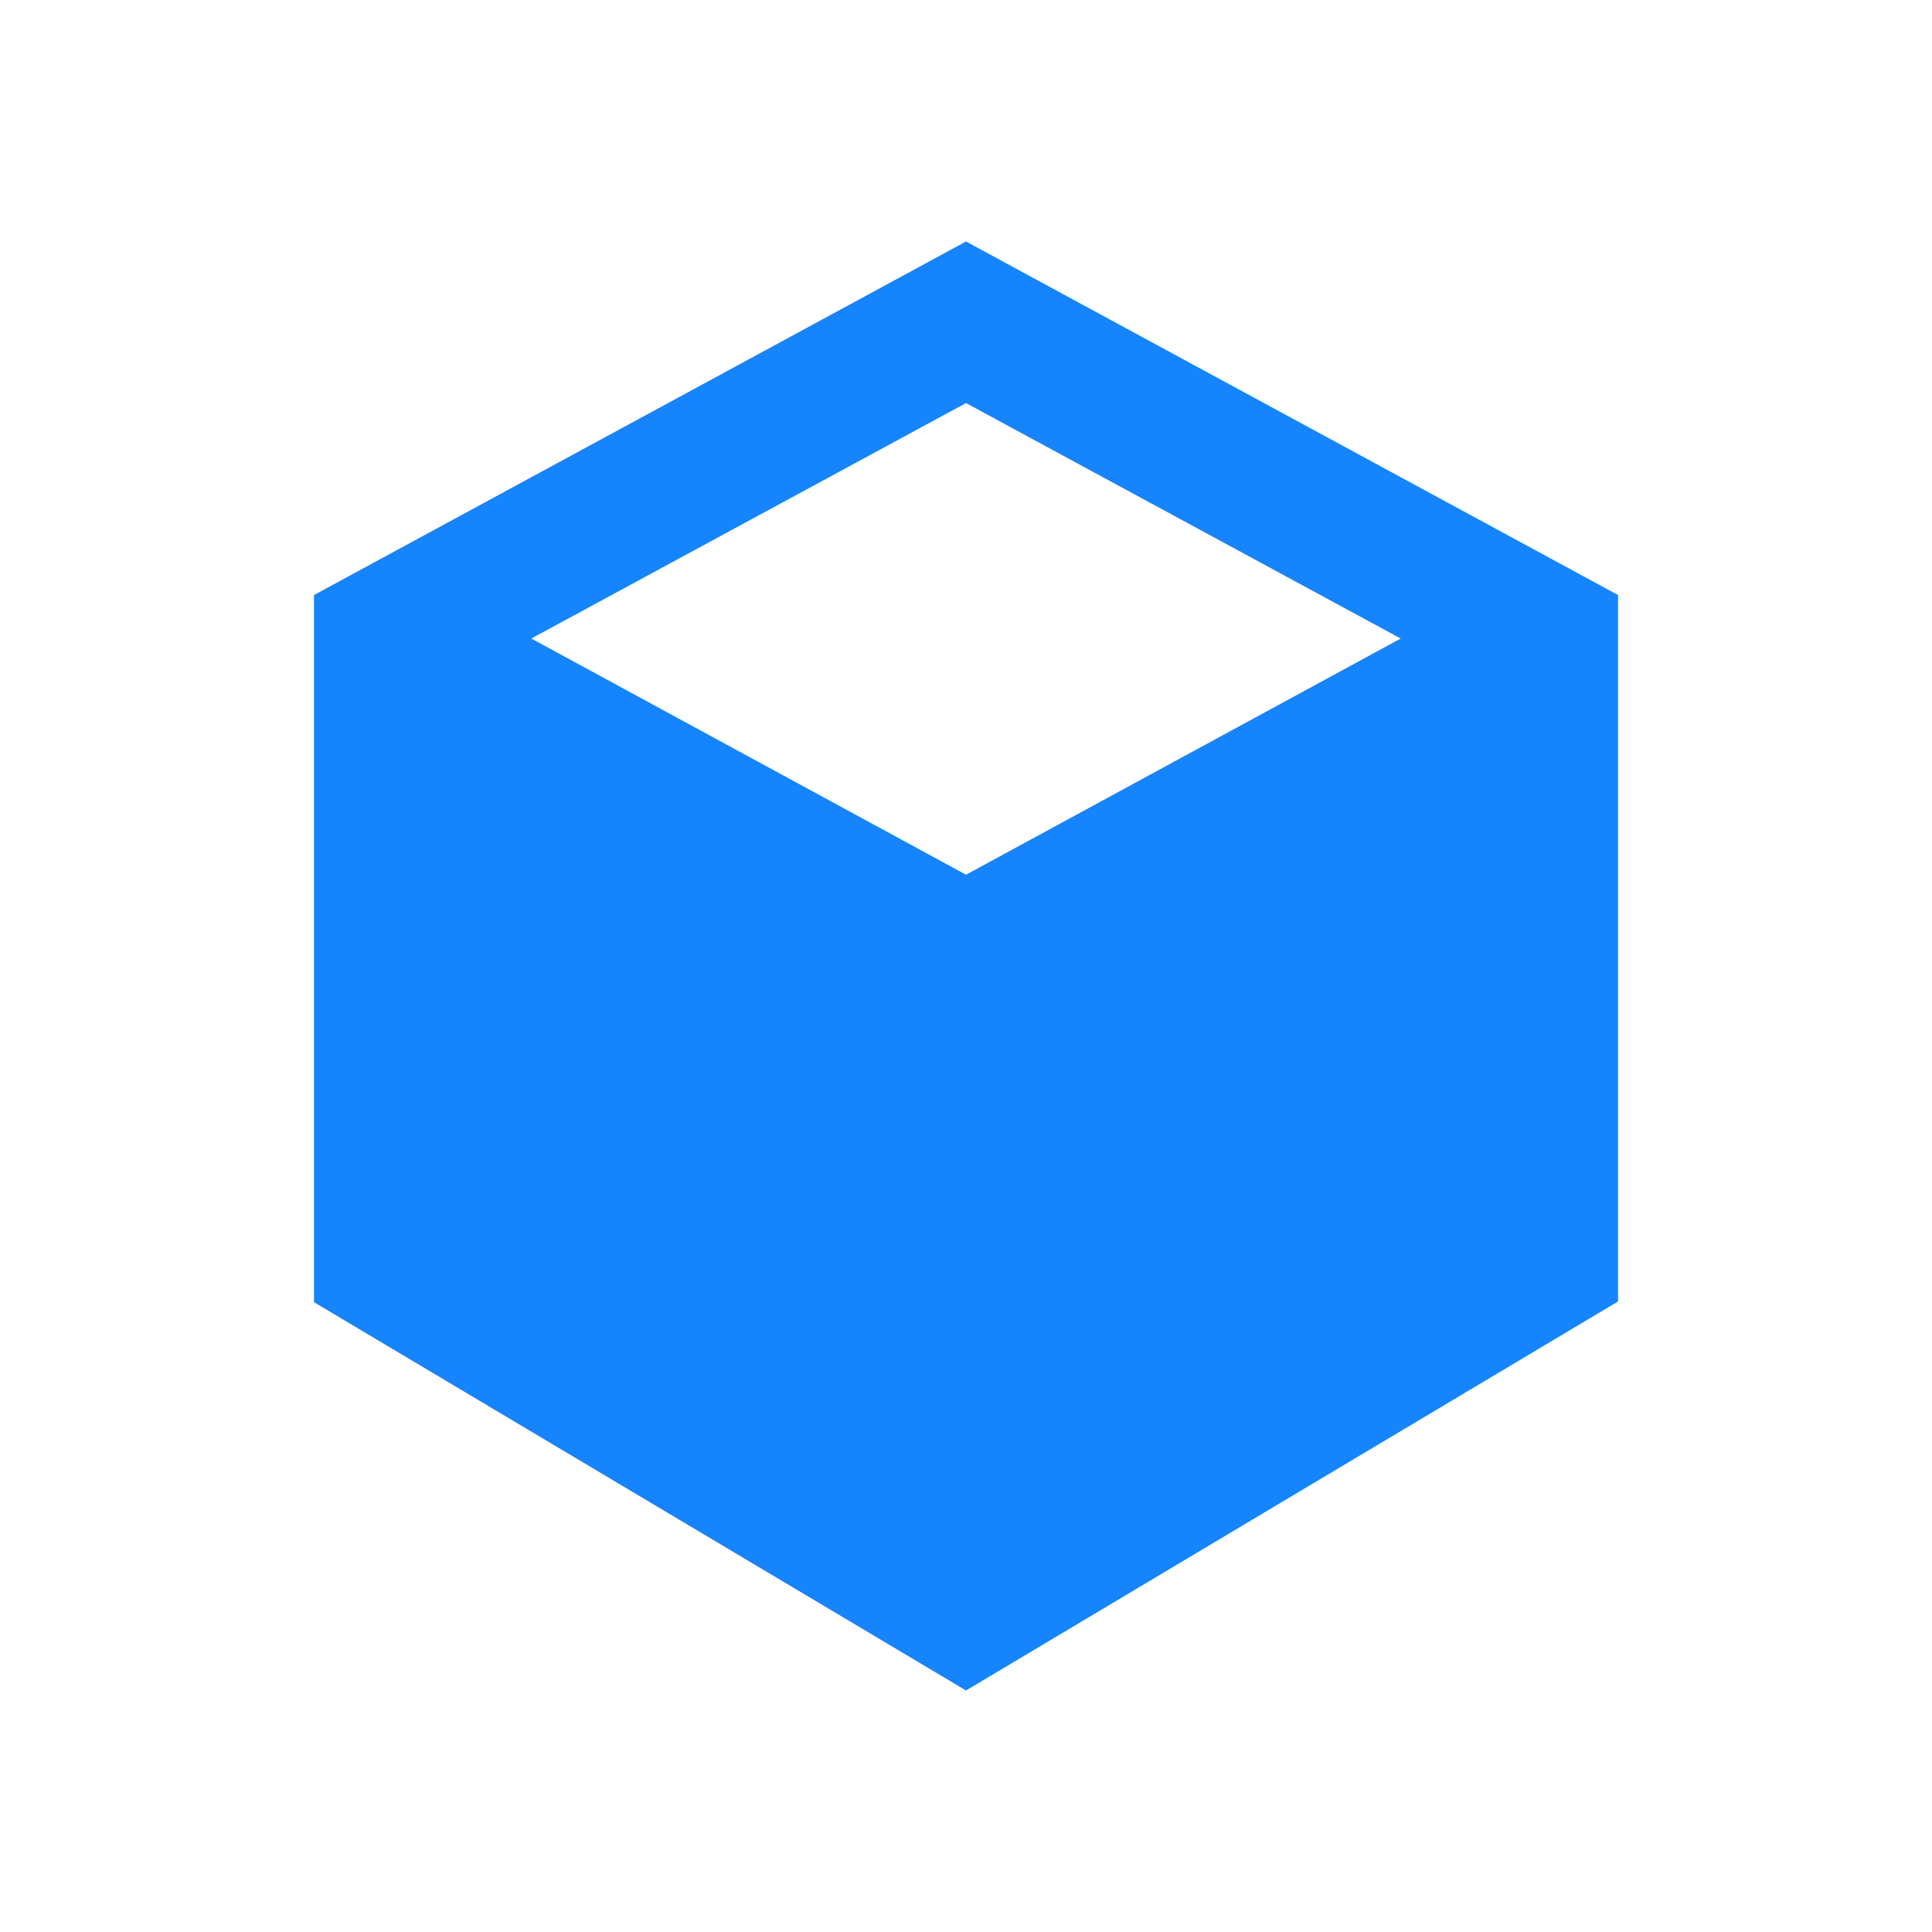
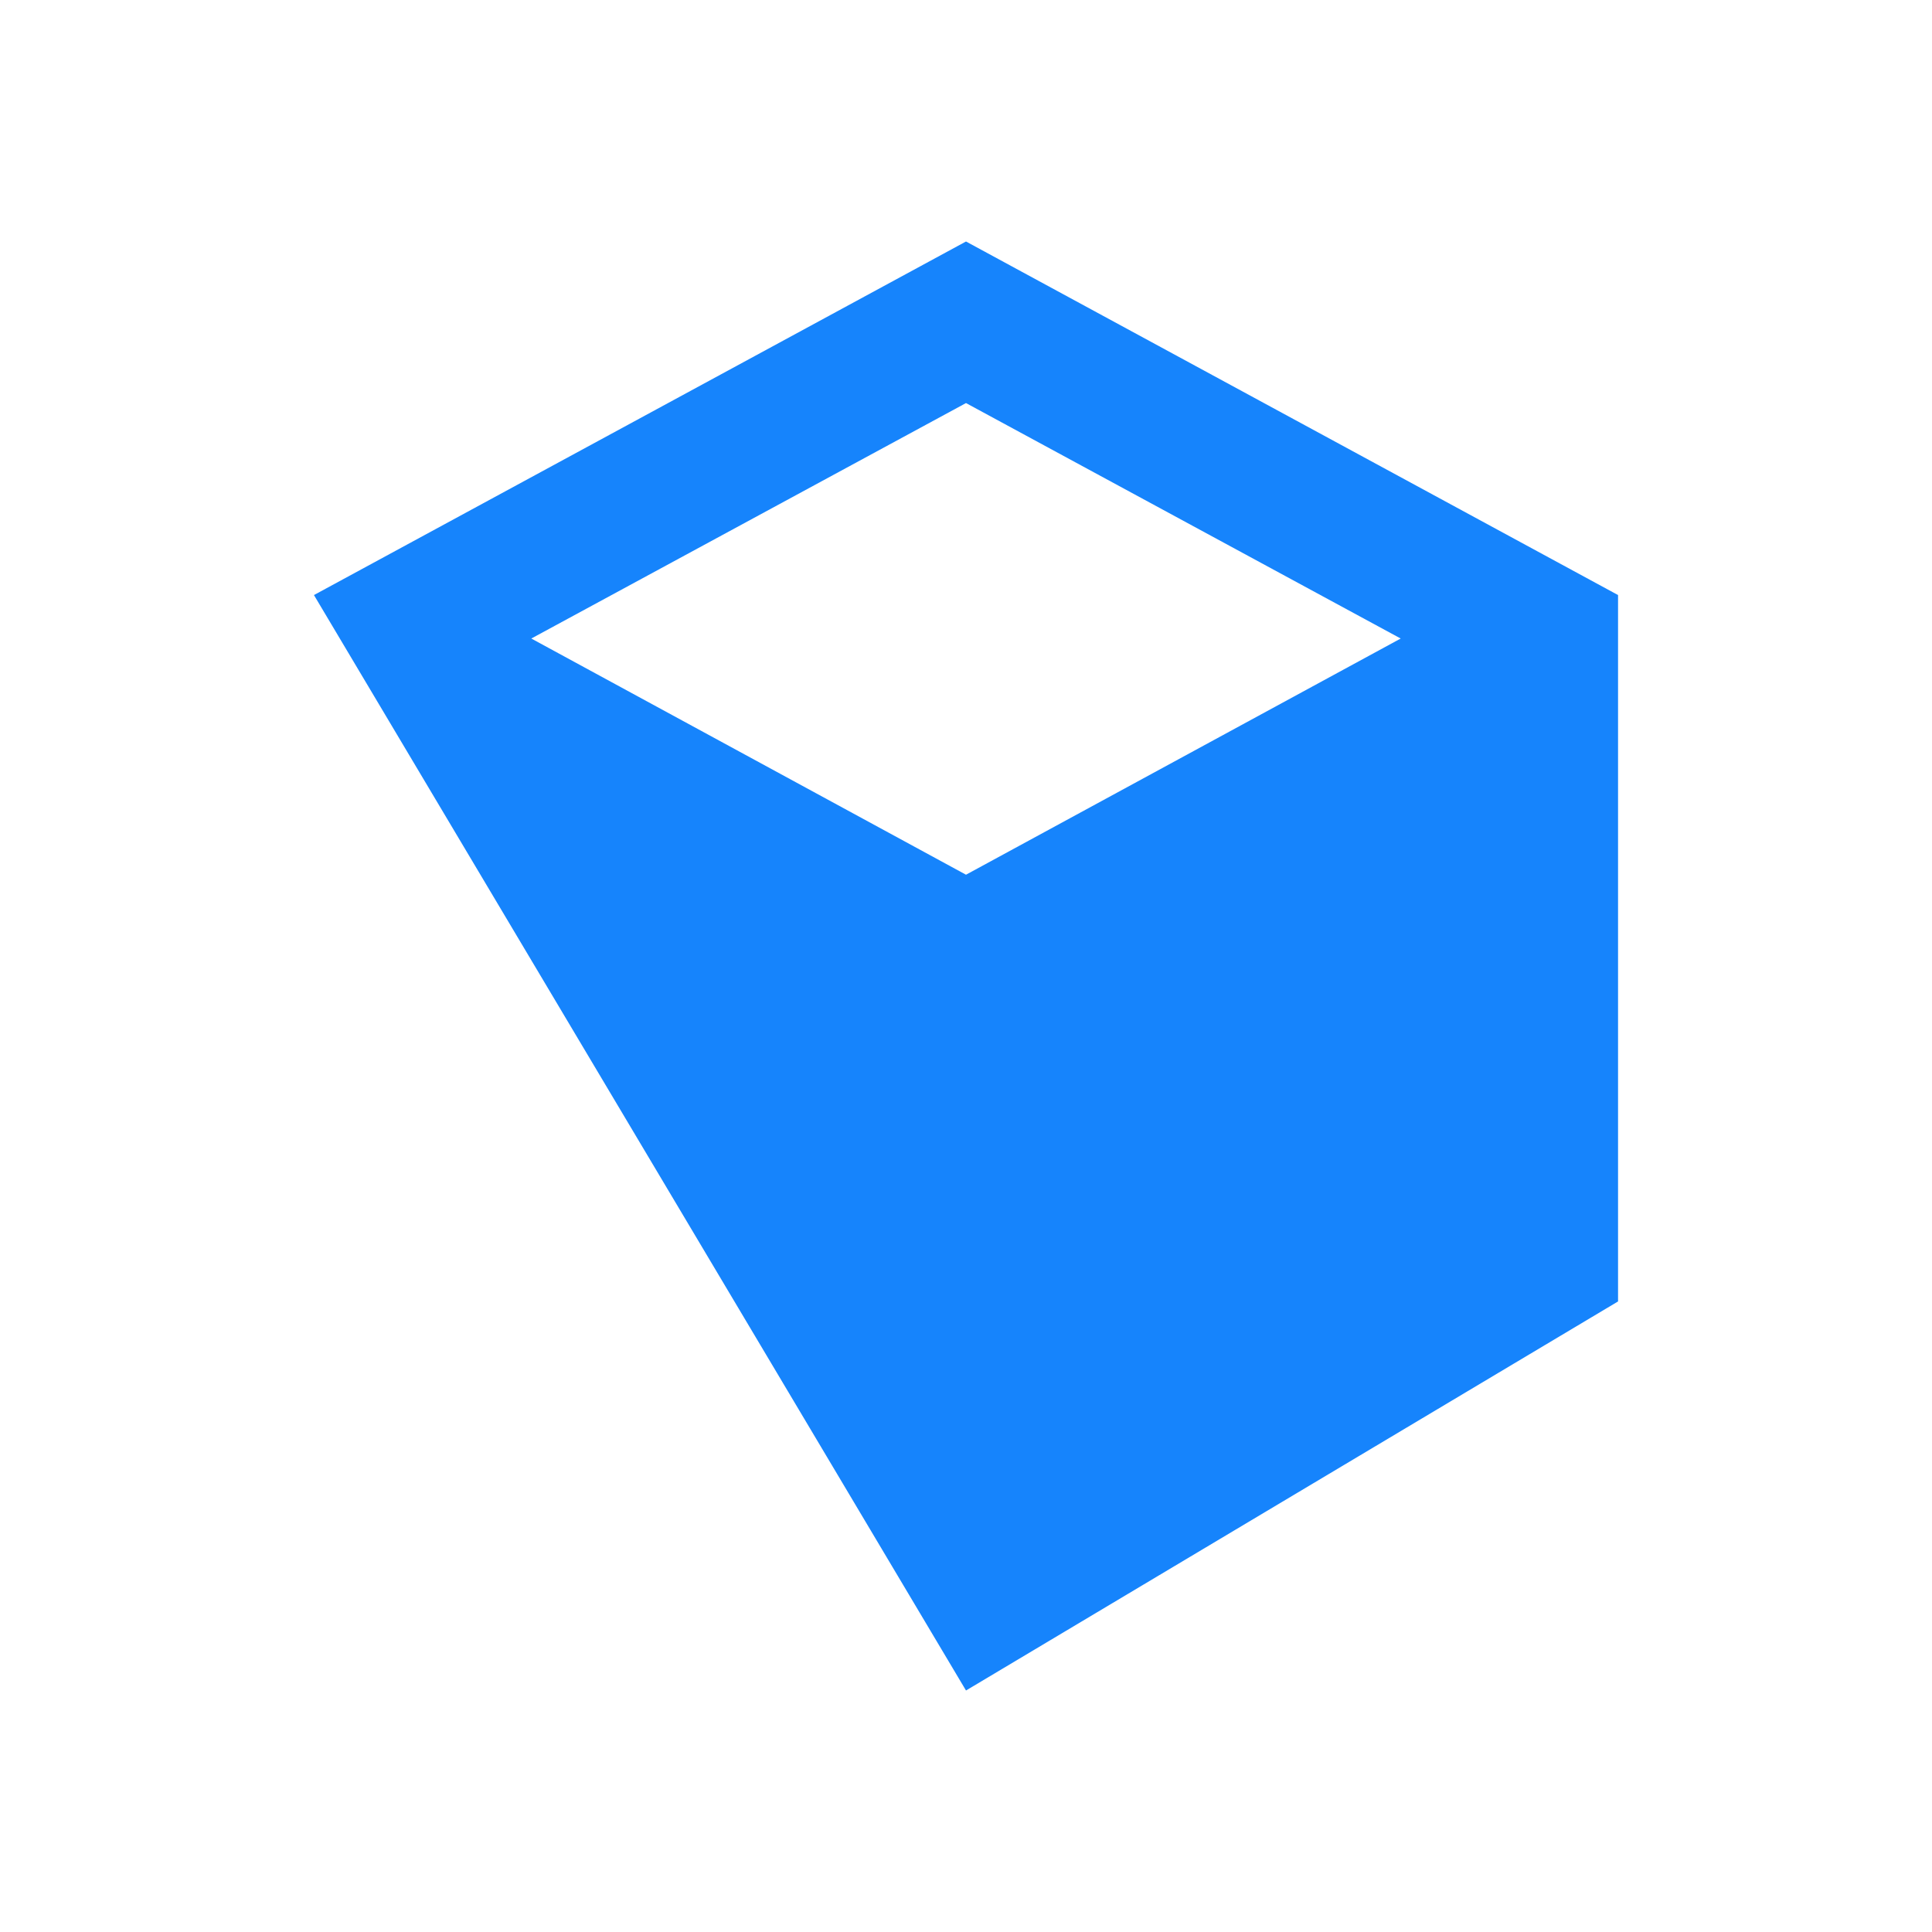
<svg xmlns="http://www.w3.org/2000/svg" t="1730900488759" class="icon" viewBox="0 0 1024 1024" version="1.1" p-id="9016" width="200" height="200">
-   <path d="M512 128L166.4 315.392v374.784L512 896l345.6-206.208V315.392L512 128z m0 335.616L281.6 338.432 512 213.632l230.4 124.8-230.4 125.184z" fill="#1684FC" p-id="9017" />
+   <path d="M512 128L166.4 315.392L512 896l345.6-206.208V315.392L512 128z m0 335.616L281.6 338.432 512 213.632l230.4 124.8-230.4 125.184z" fill="#1684FC" p-id="9017" />
</svg>